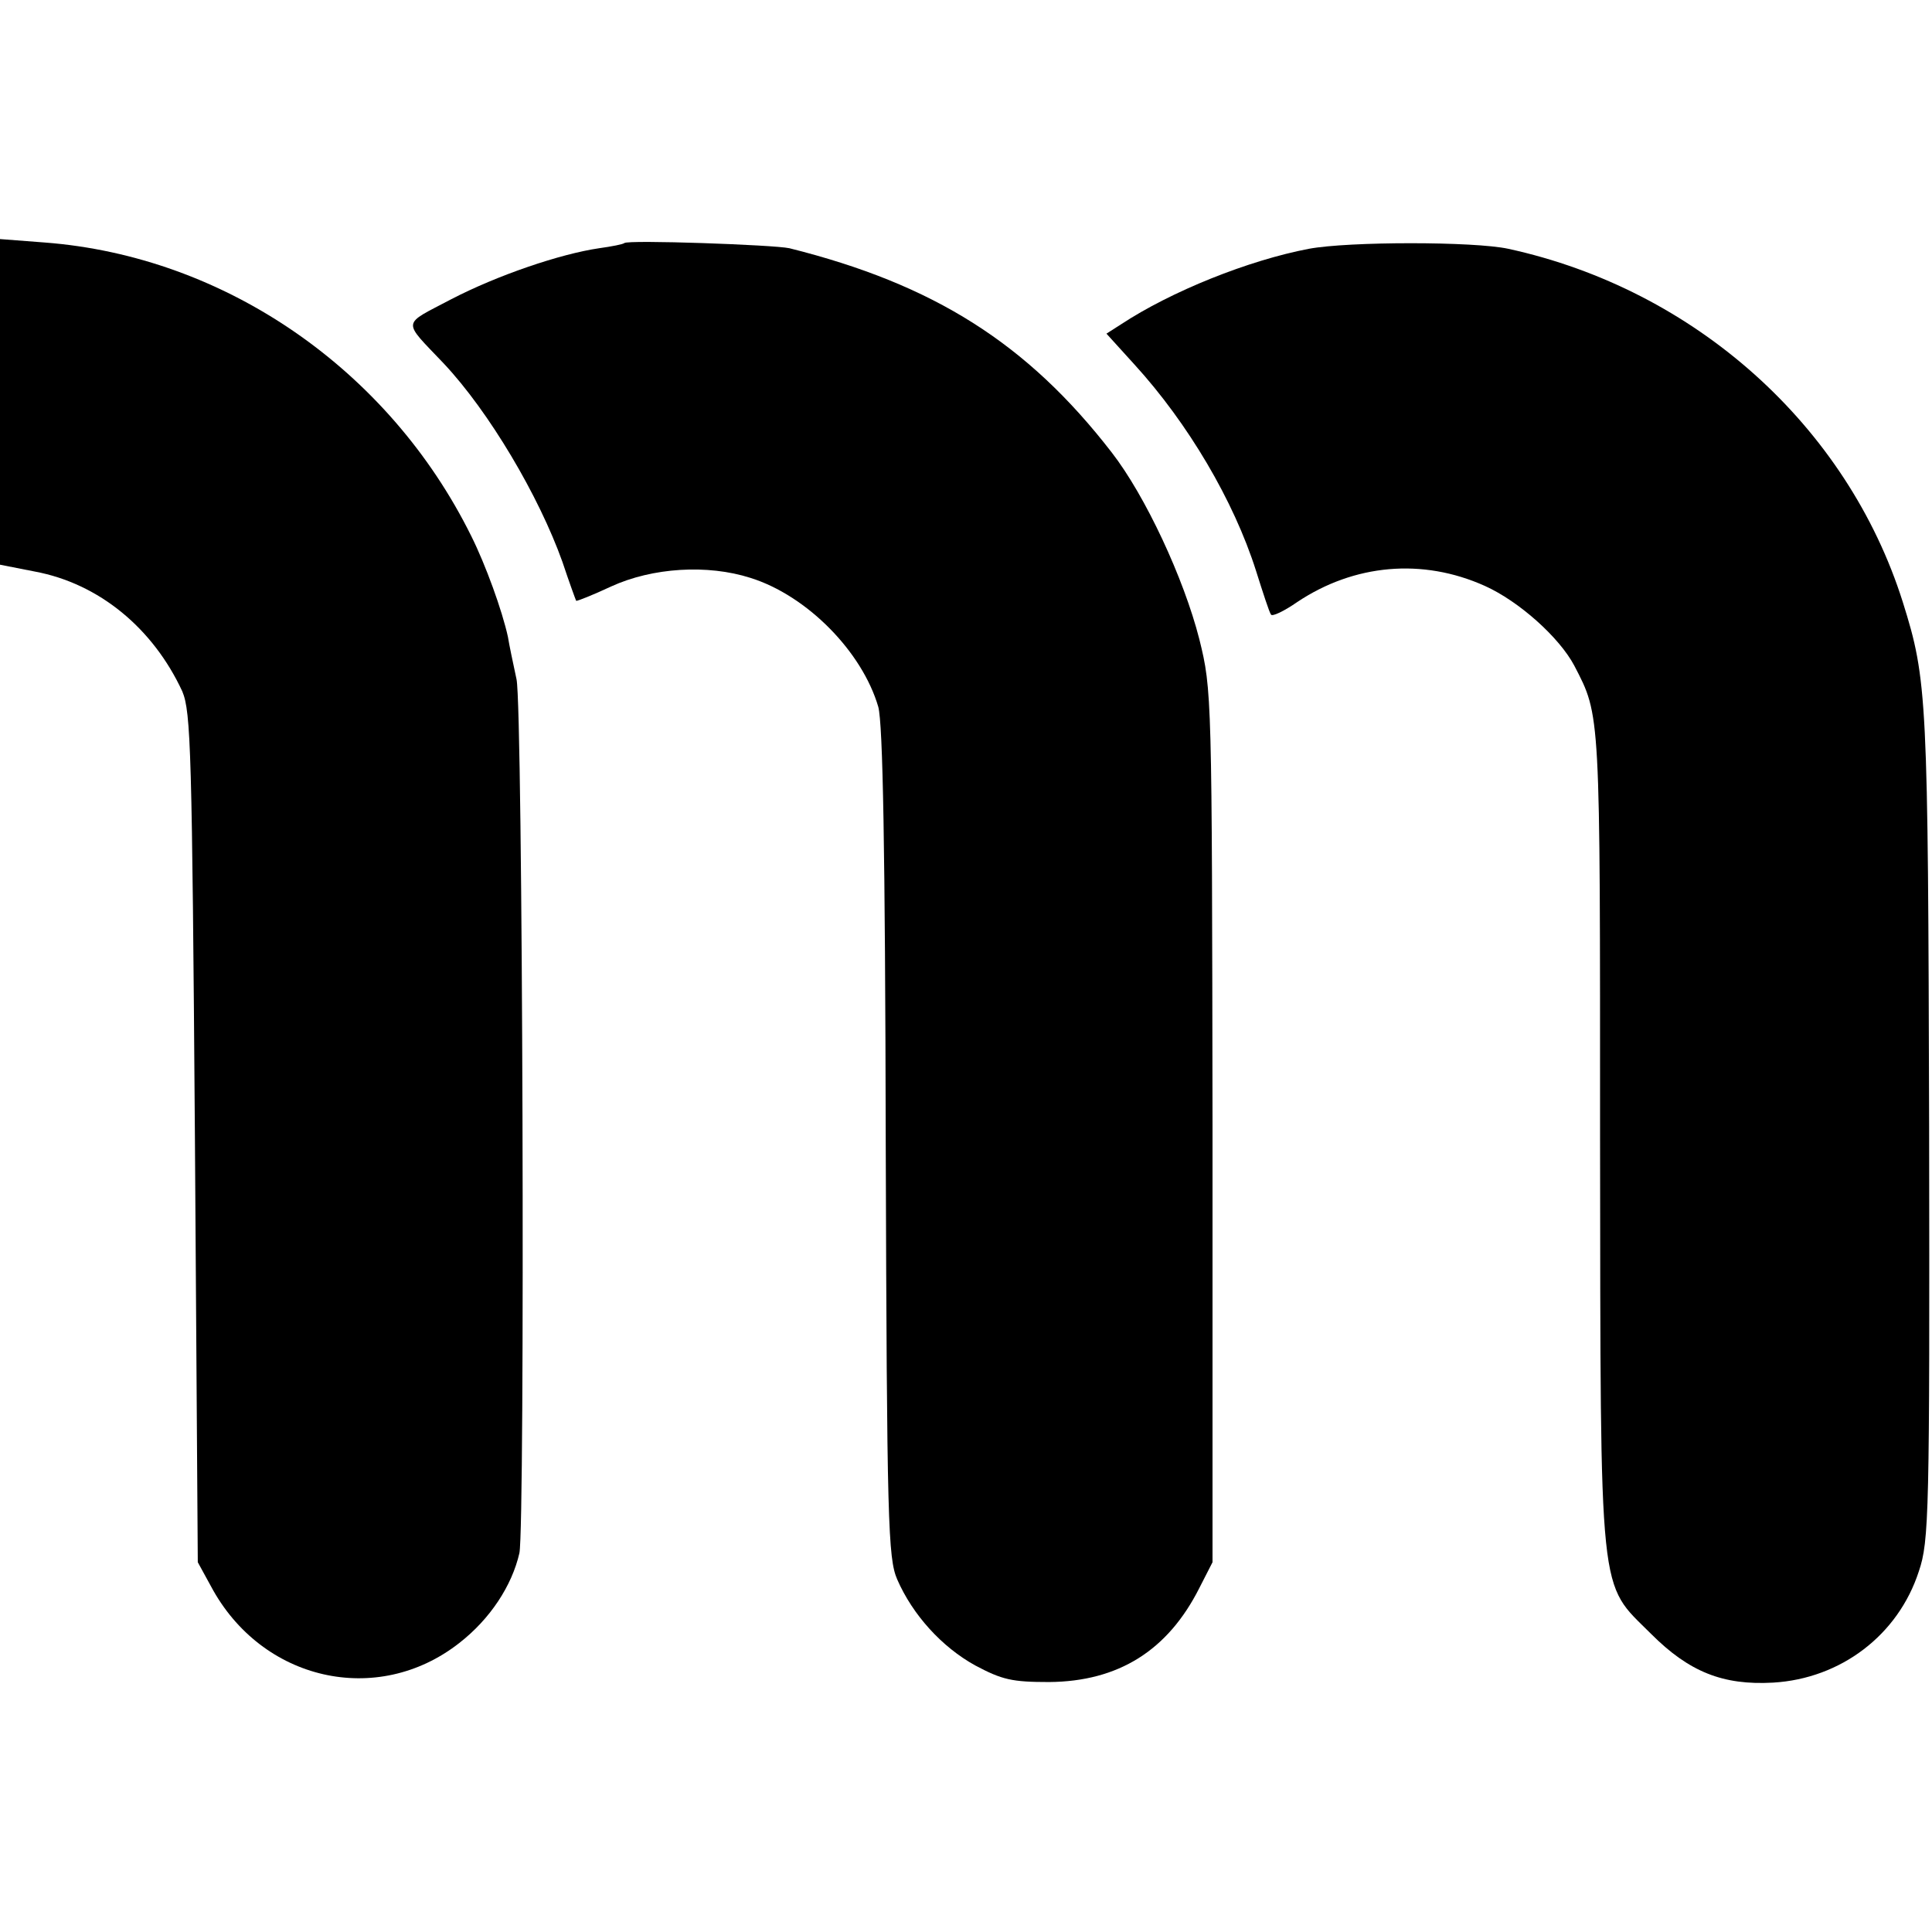
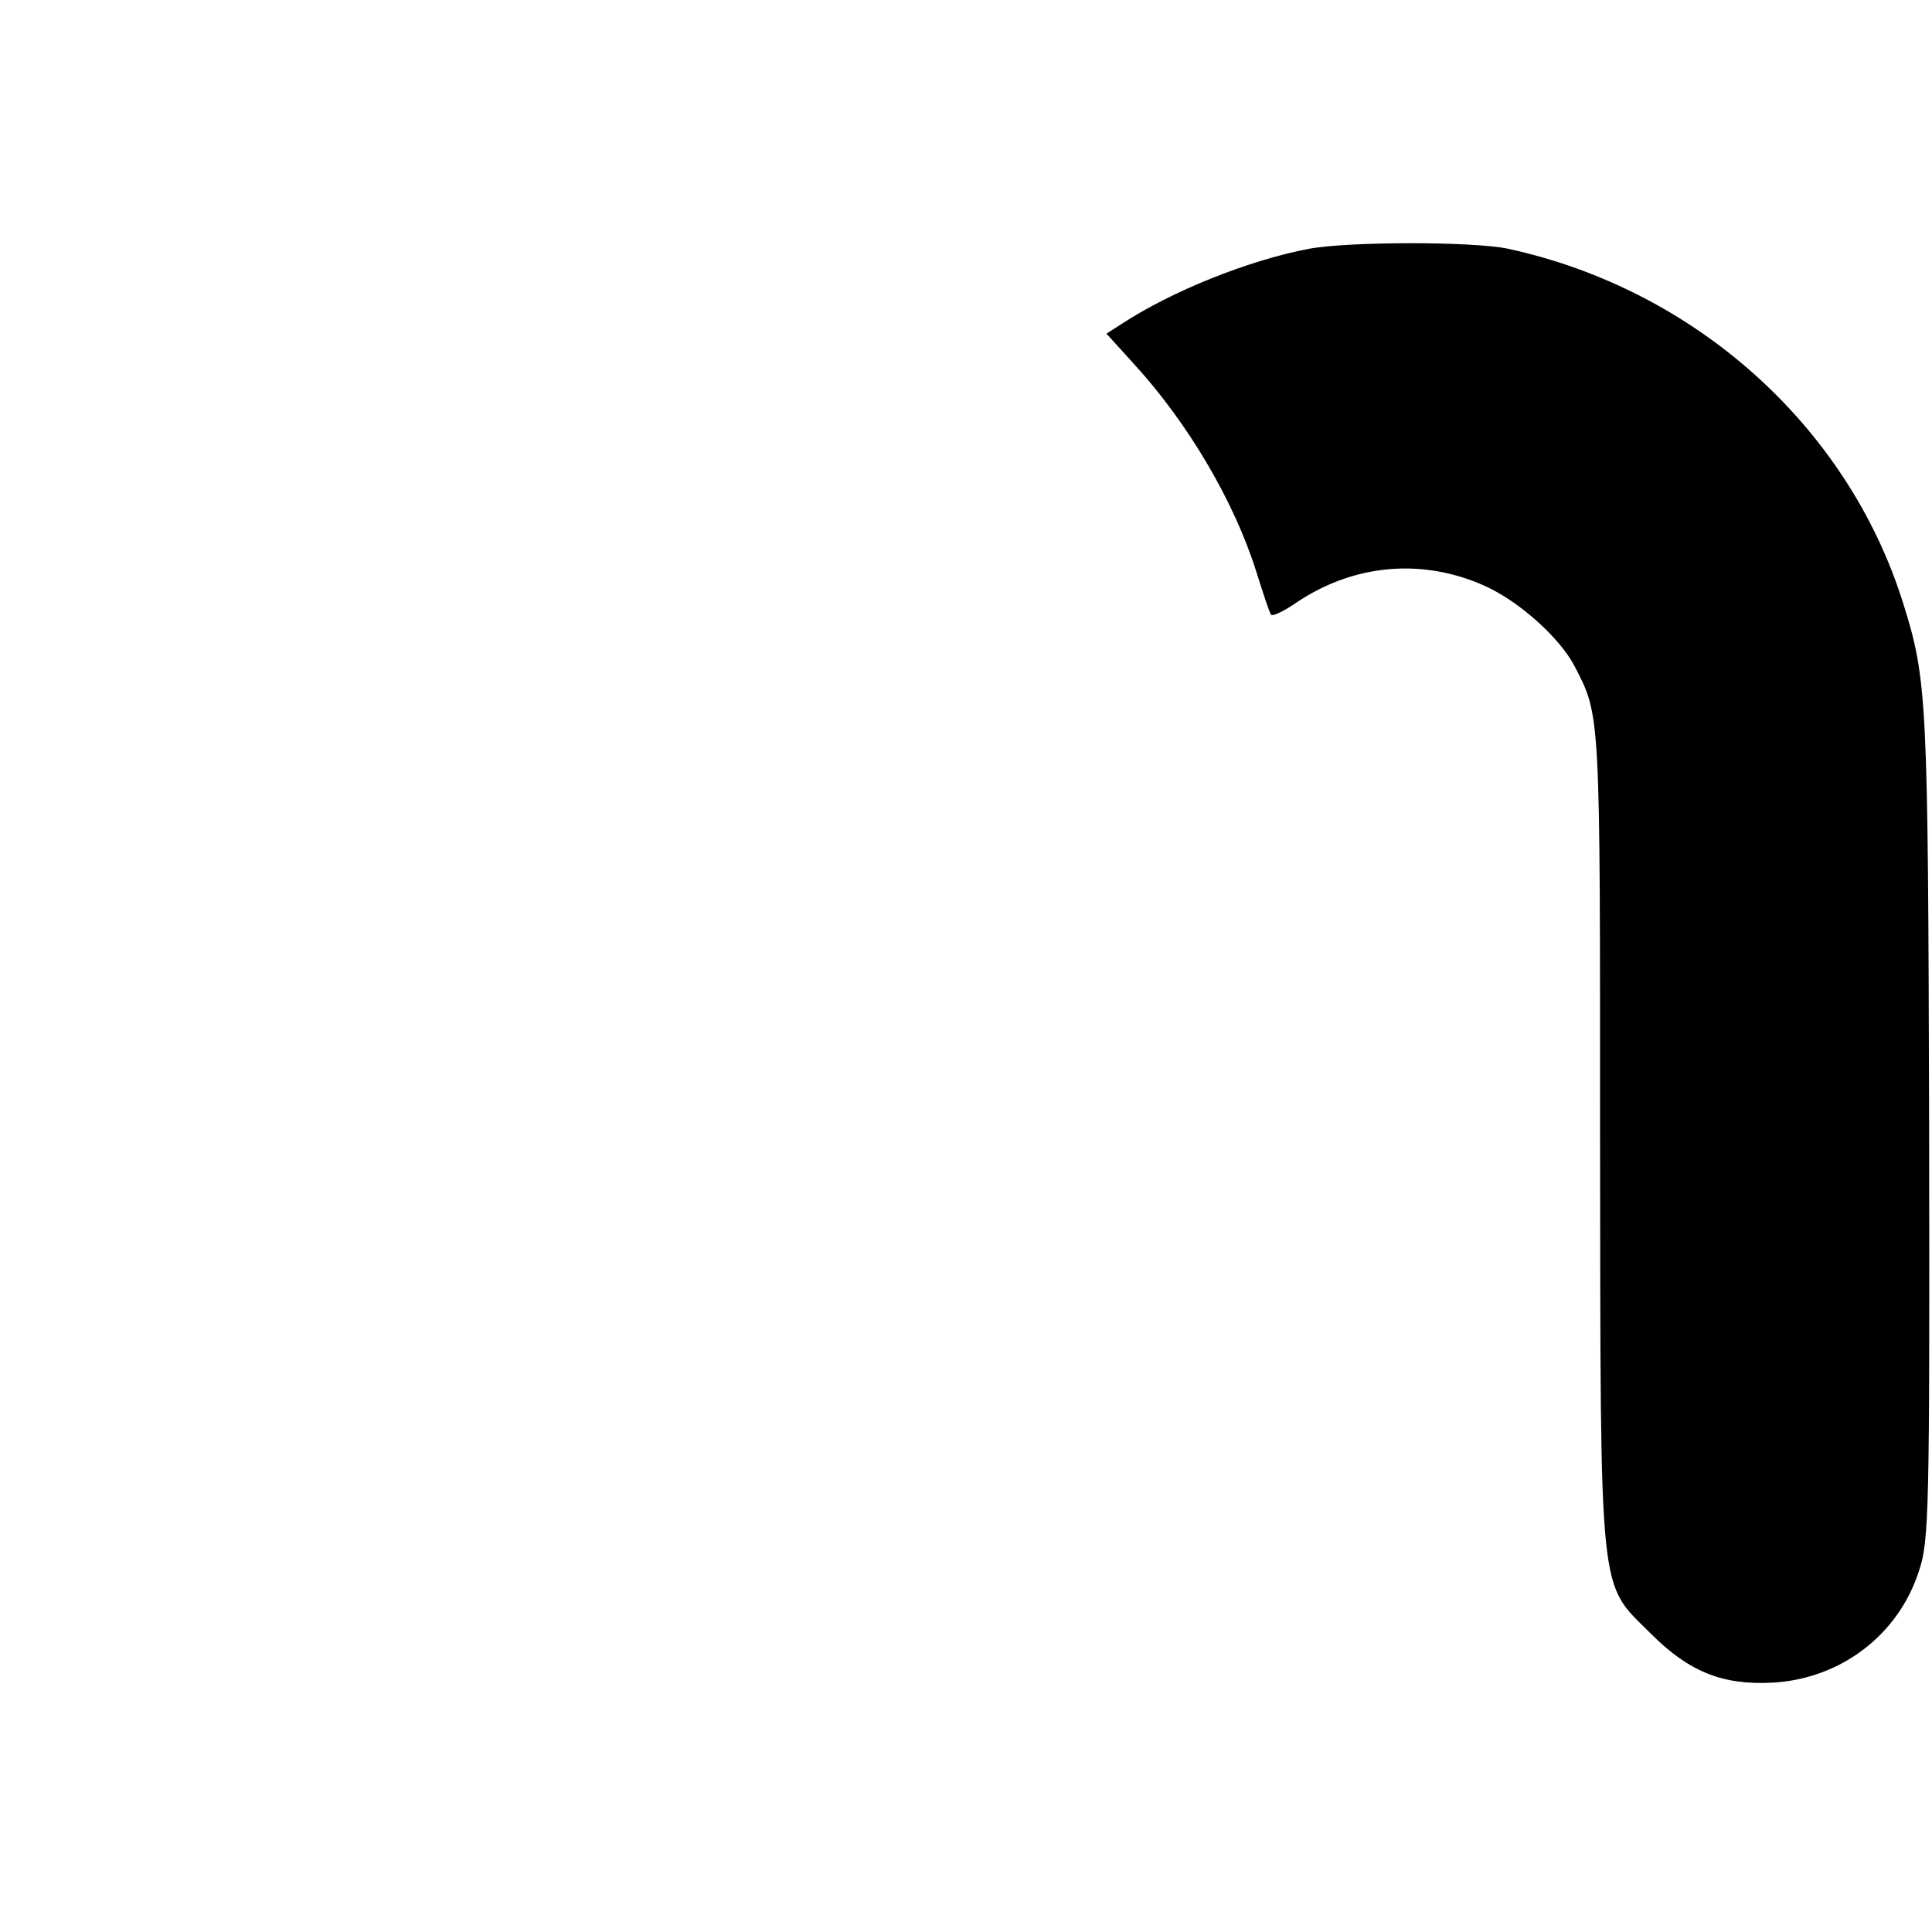
<svg xmlns="http://www.w3.org/2000/svg" version="1.0" width="337pt" height="337pt" viewBox="0 0 337 337" preserveAspectRatio="xMidYMid meet">
  <g transform="translate(0,337) scale(0.1,-0.1)" fill="#000000" stroke="none">
-     <path d="M0 2669 l0 -284 61 -12 c112 -21 206 -99 257 -209 15 -36 17 -103 22 -779 l5 -740 23 -42 c88 -165 290 -211 433 -99 54 42 92 100 105 157 10 47 6 1473 -5 1524 -6 28 -13 61 -15 74 -10 46 -39 126 -64 176 -144 291 -430 488 -744 512 l-78 6 0 -284z" />
-     <path d="M1089 2946 c-2 -2 -22 -6 -44 -9 -68 -10 -177 -47 -258 -89 -87 -46 -86 -35 -13 -112 79 -84 166 -231 207 -346 12 -36 23 -66 24 -68 1 -1 29 10 61 25 72 33 168 39 243 15 99 -31 195 -129 223 -225 8 -30 12 -244 13 -762 2 -661 4 -723 20 -760 27 -62 78 -118 136 -150 47 -25 64 -29 129 -29 121 1 207 55 262 164 l23 45 0 760 c-1 754 -1 761 -23 850 -27 106 -94 250 -153 326 -147 190 -310 293 -562 356 -27 6 -282 15 -288 9z" />
    <path d="M2283 2936 c-105 -20 -240 -74 -328 -132 l-25 -16 49 -54 c93 -102 173 -237 212 -360 12 -38 23 -72 26 -76 2 -4 23 6 46 22 99 66 218 77 327 28 60 -27 130 -90 156 -139 46 -89 45 -75 45 -824 1 -818 -3 -773 89 -865 66 -66 125 -90 213 -85 118 7 218 83 254 194 18 53 19 100 18 776 -2 750 -3 778 -46 915 -97 307 -362 545 -688 616 -60 13 -278 13 -348 0z" />
  </g>
</svg>